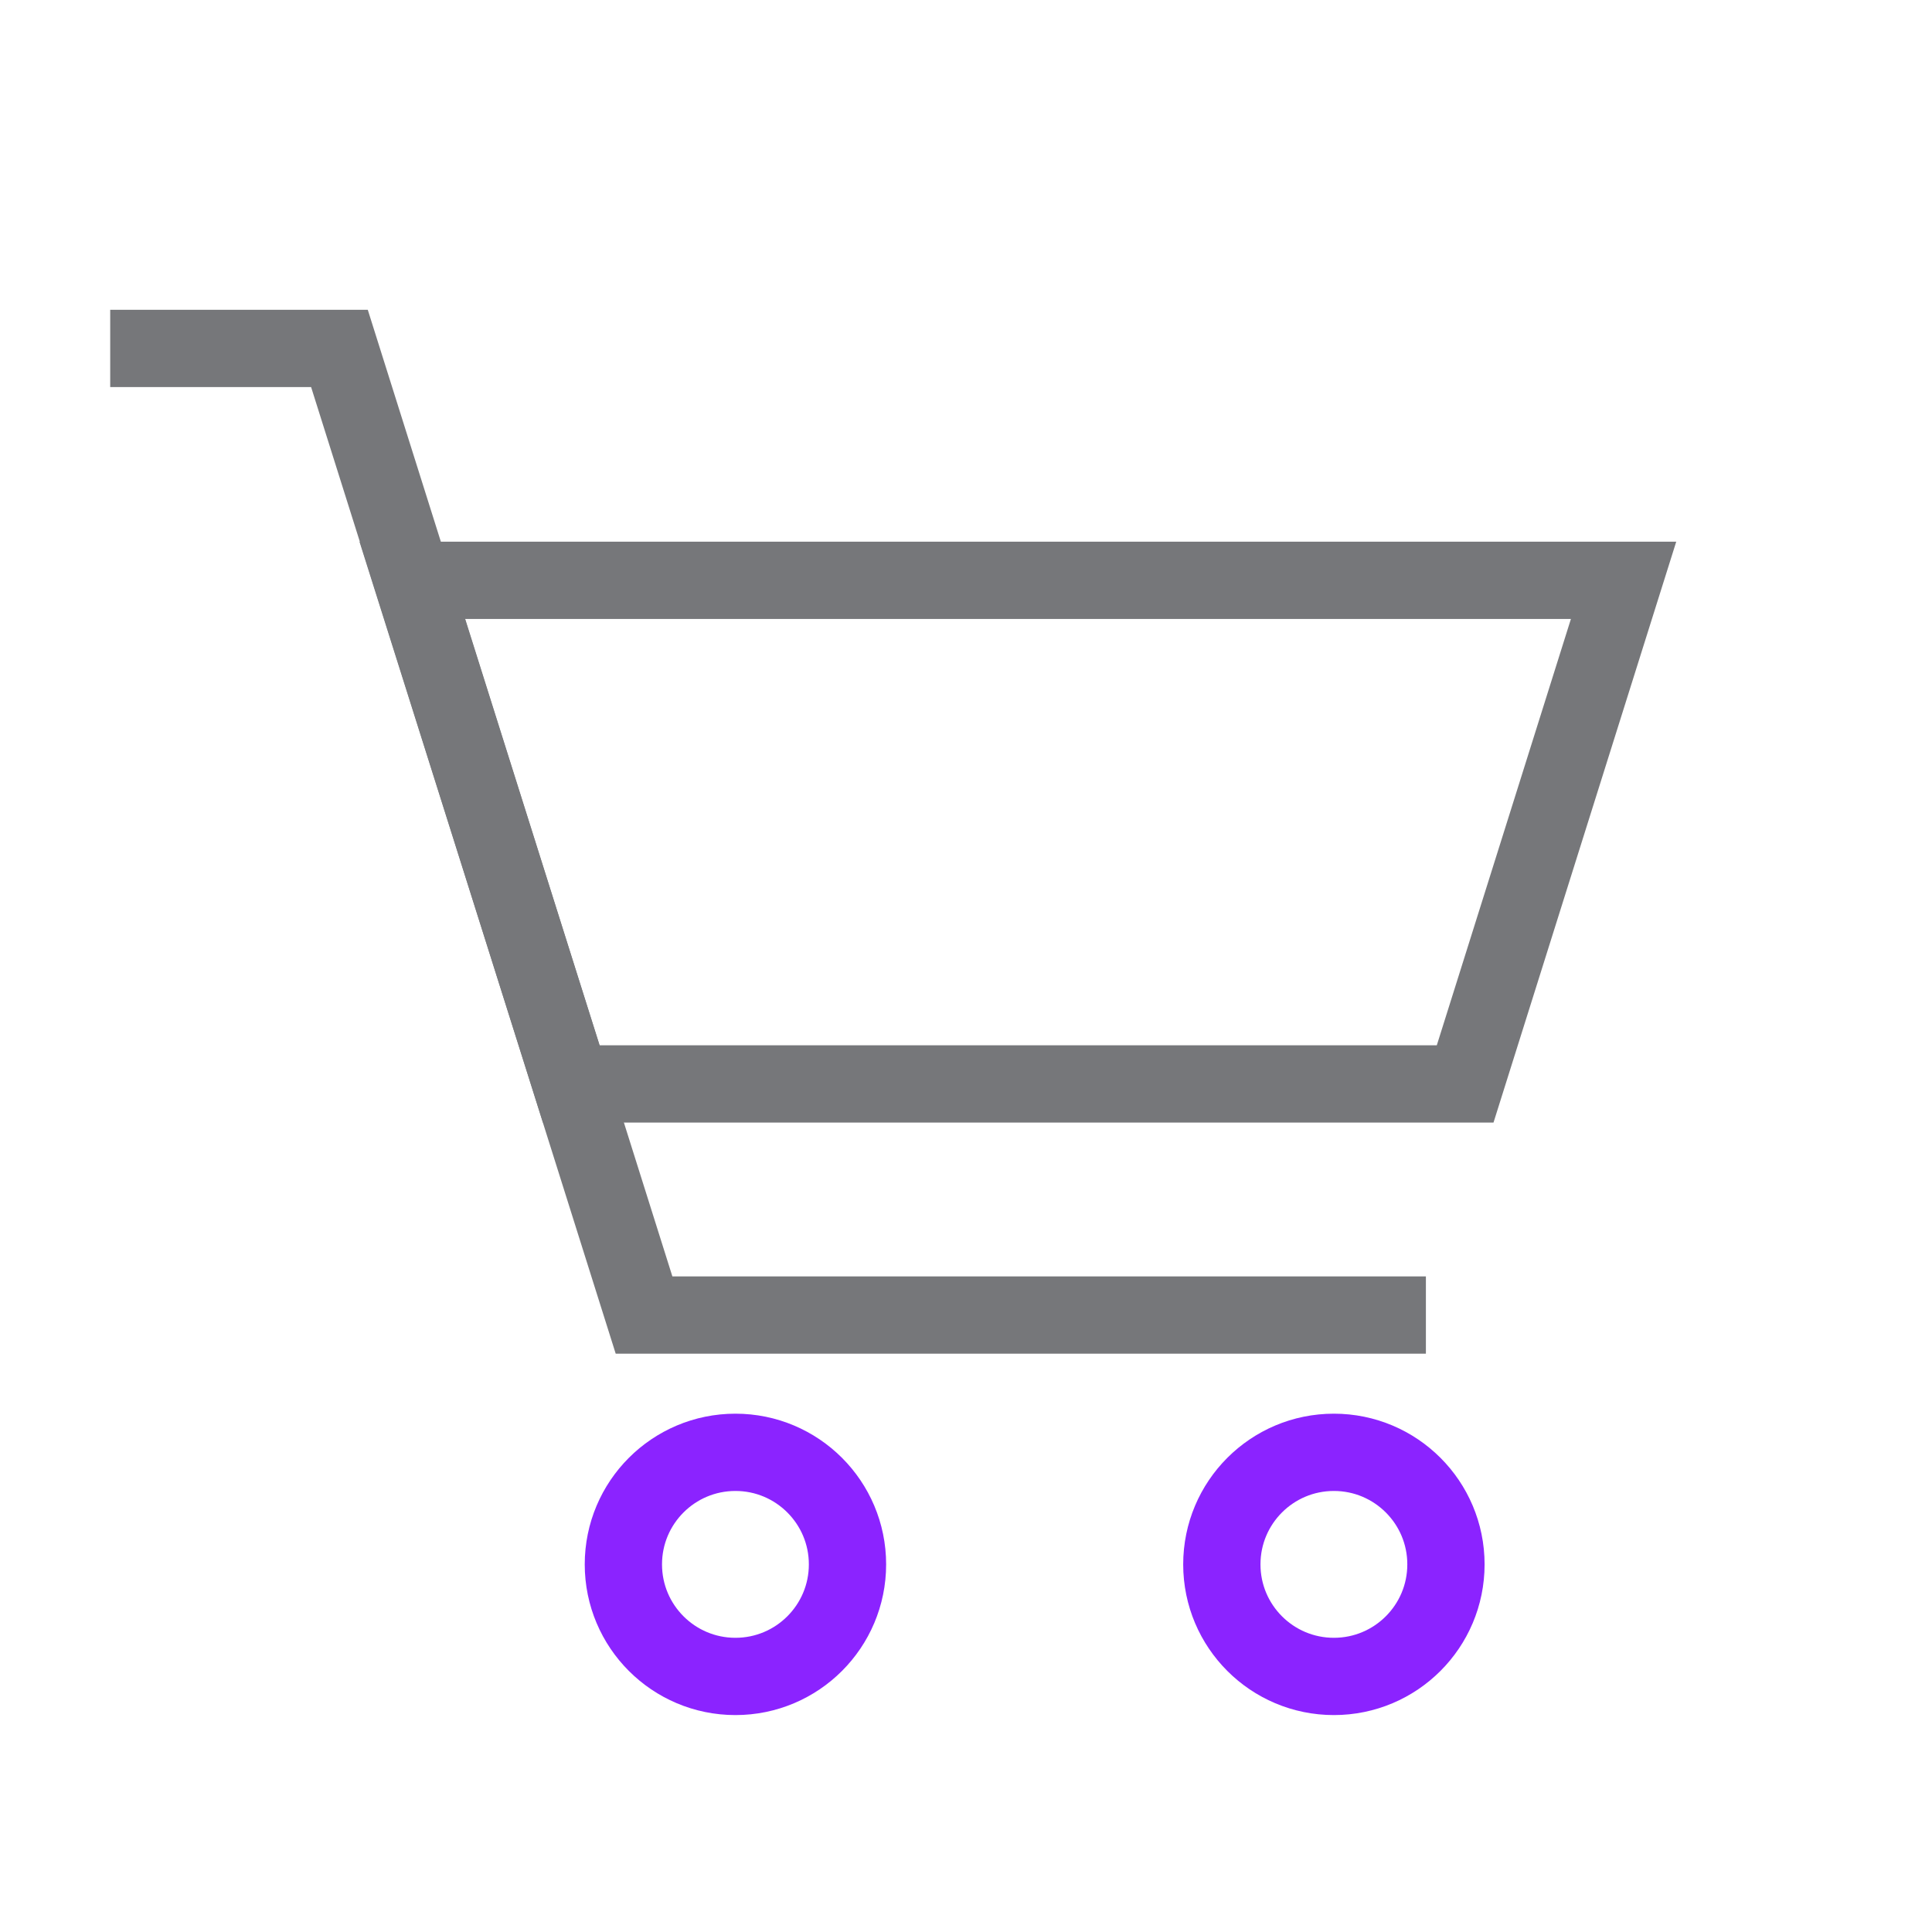
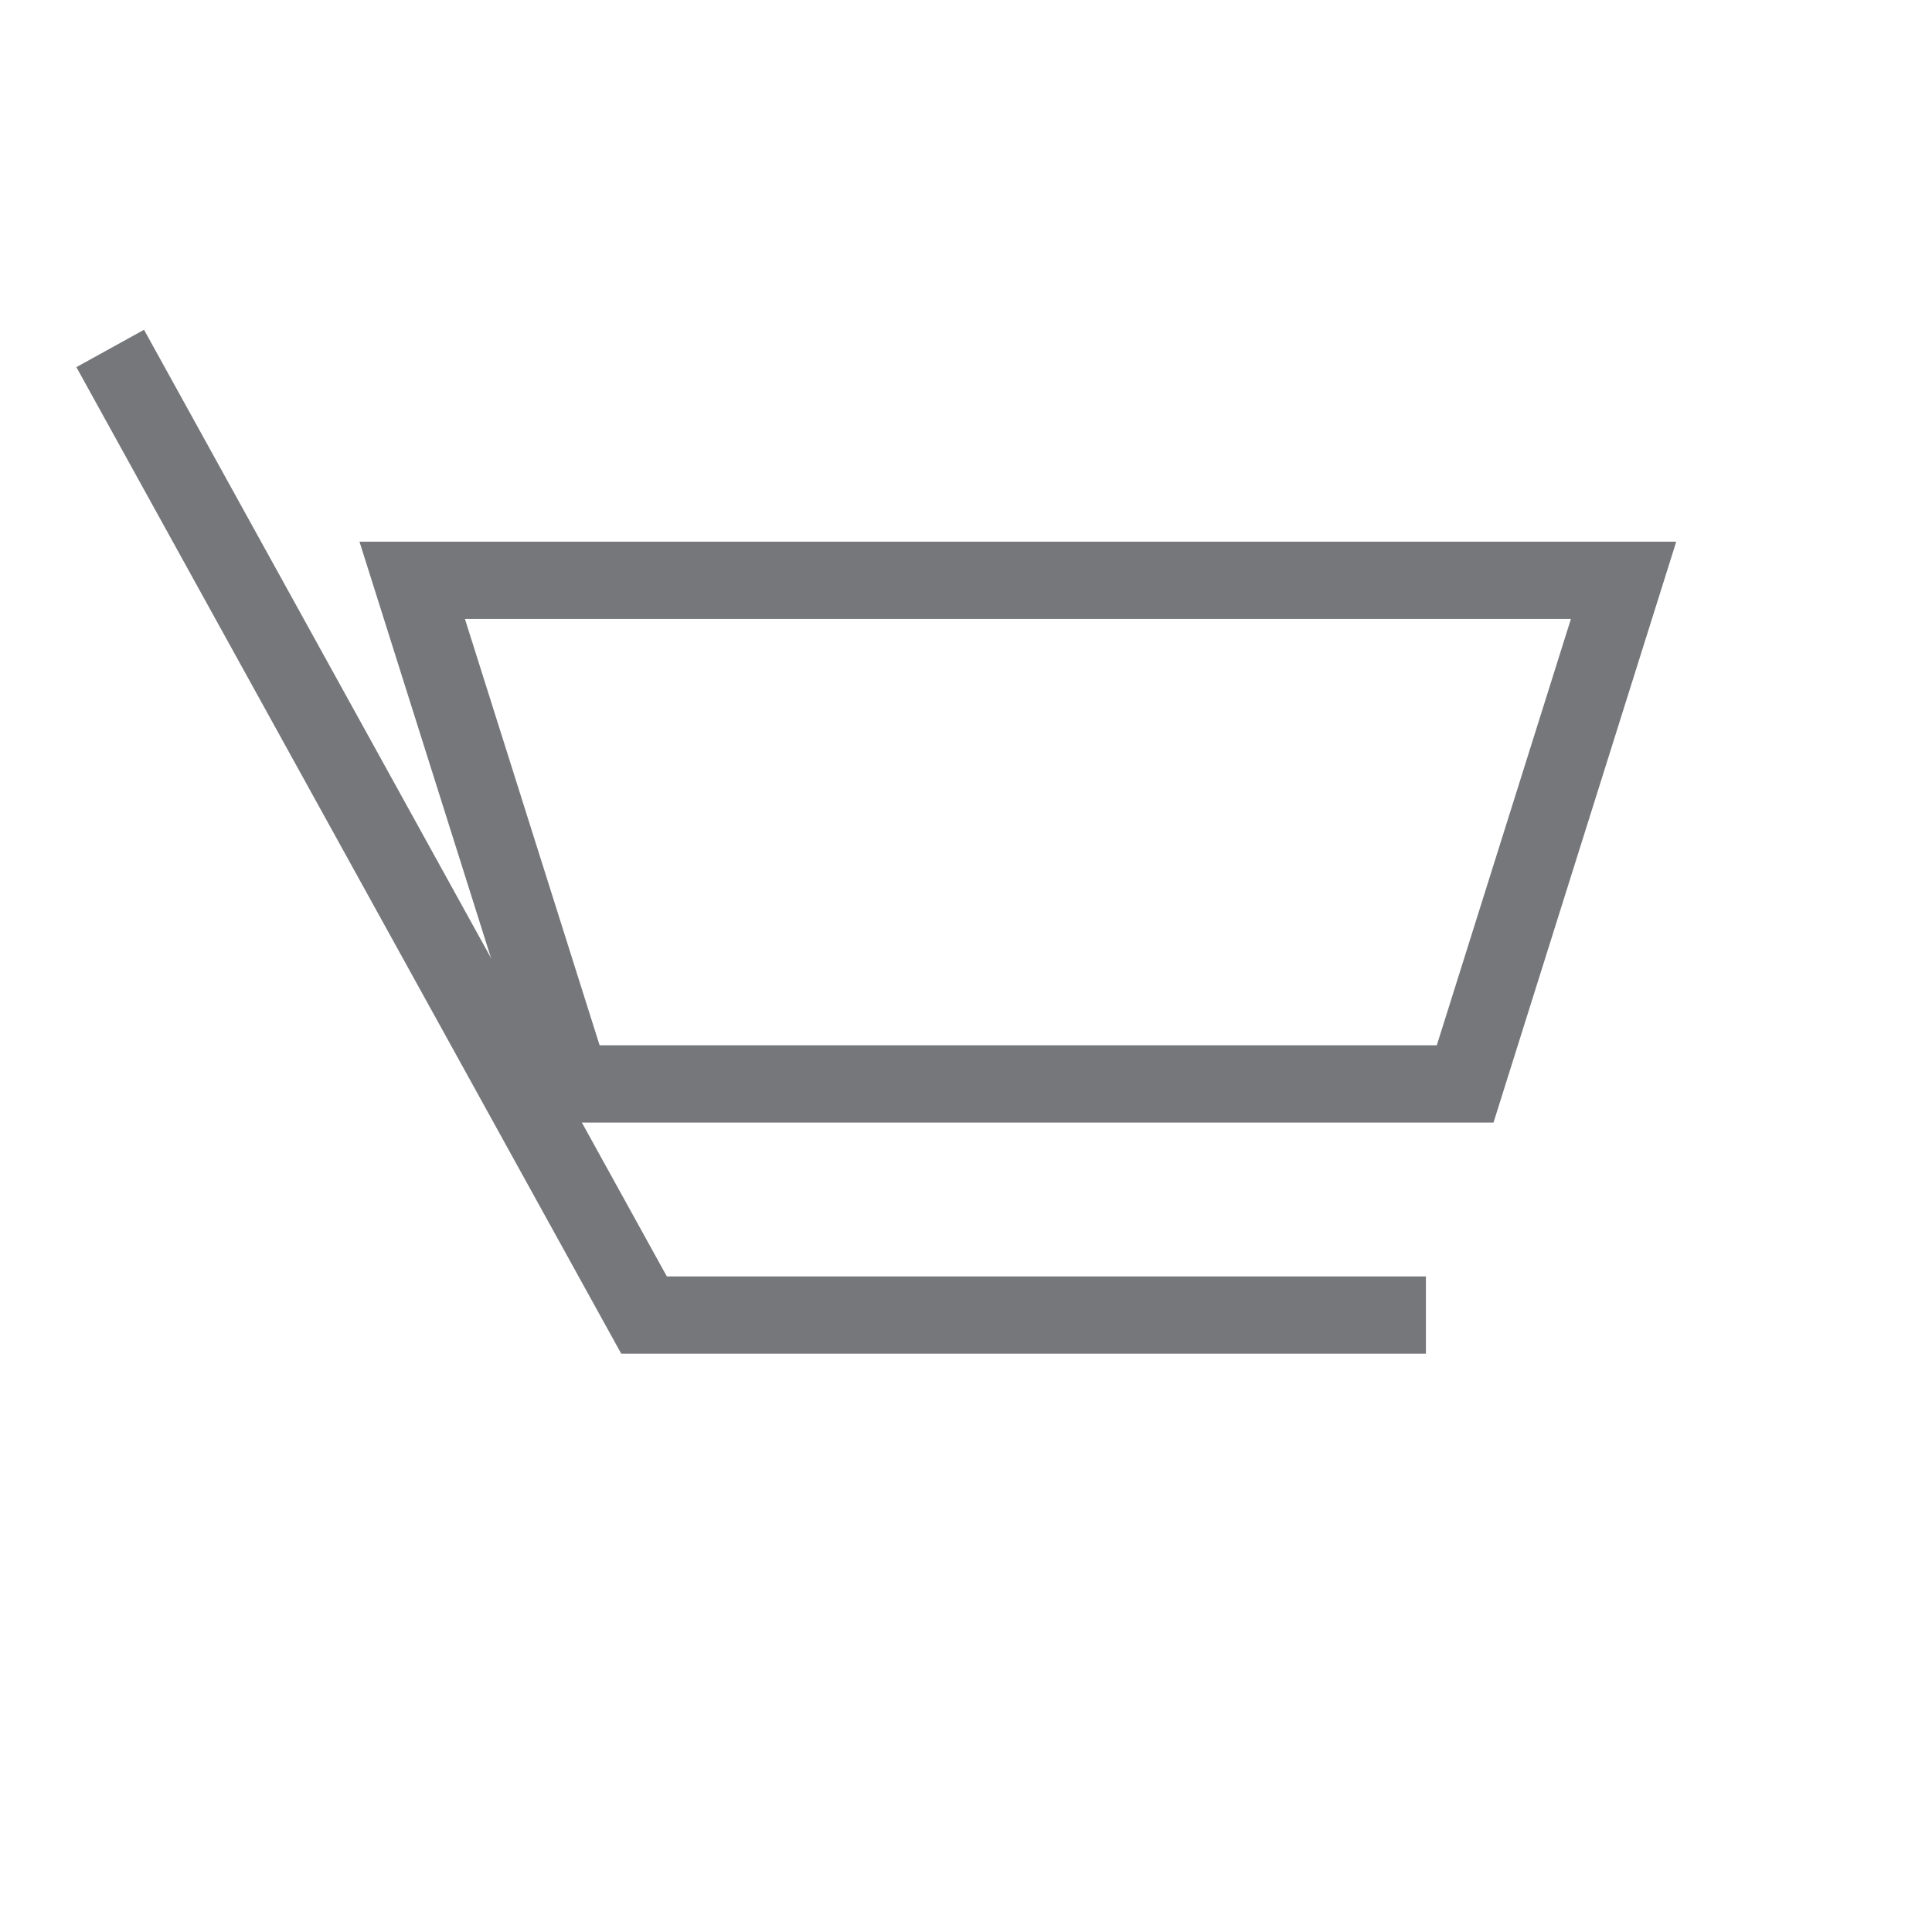
<svg xmlns="http://www.w3.org/2000/svg" width="50" height="50" viewBox="0 0 50 50" fill="none">
  <path d="M37.918 28.052H14.785L10.668 15.019H42.018L37.918 28.052Z" stroke="#76777A" stroke-width="2" stroke-miterlimit="10" />
-   <path d="M2.852 9.018H8.785L16.668 34.034H36.902" stroke="#76777A" stroke-width="2" stroke-miterlimit="10" />
-   <path d="M19.033 43.386C20.634 43.386 21.933 42.088 21.933 40.486C21.933 38.884 20.634 37.586 19.033 37.586C17.431 37.586 16.133 38.884 16.133 40.486C16.133 42.088 17.431 43.386 19.033 43.386Z" stroke="#8B23FF" stroke-width="2" stroke-miterlimit="10" />
-   <path d="M34.521 43.386C36.123 43.386 37.421 42.088 37.421 40.486C37.421 38.884 36.123 37.586 34.521 37.586C32.919 37.586 31.621 38.884 31.621 40.486C31.621 42.088 32.919 43.386 34.521 43.386Z" stroke="#8B23FF" stroke-width="2" stroke-miterlimit="10" />
+   <path d="M2.852 9.018L16.668 34.034H36.902" stroke="#76777A" stroke-width="2" stroke-miterlimit="10" />
</svg>